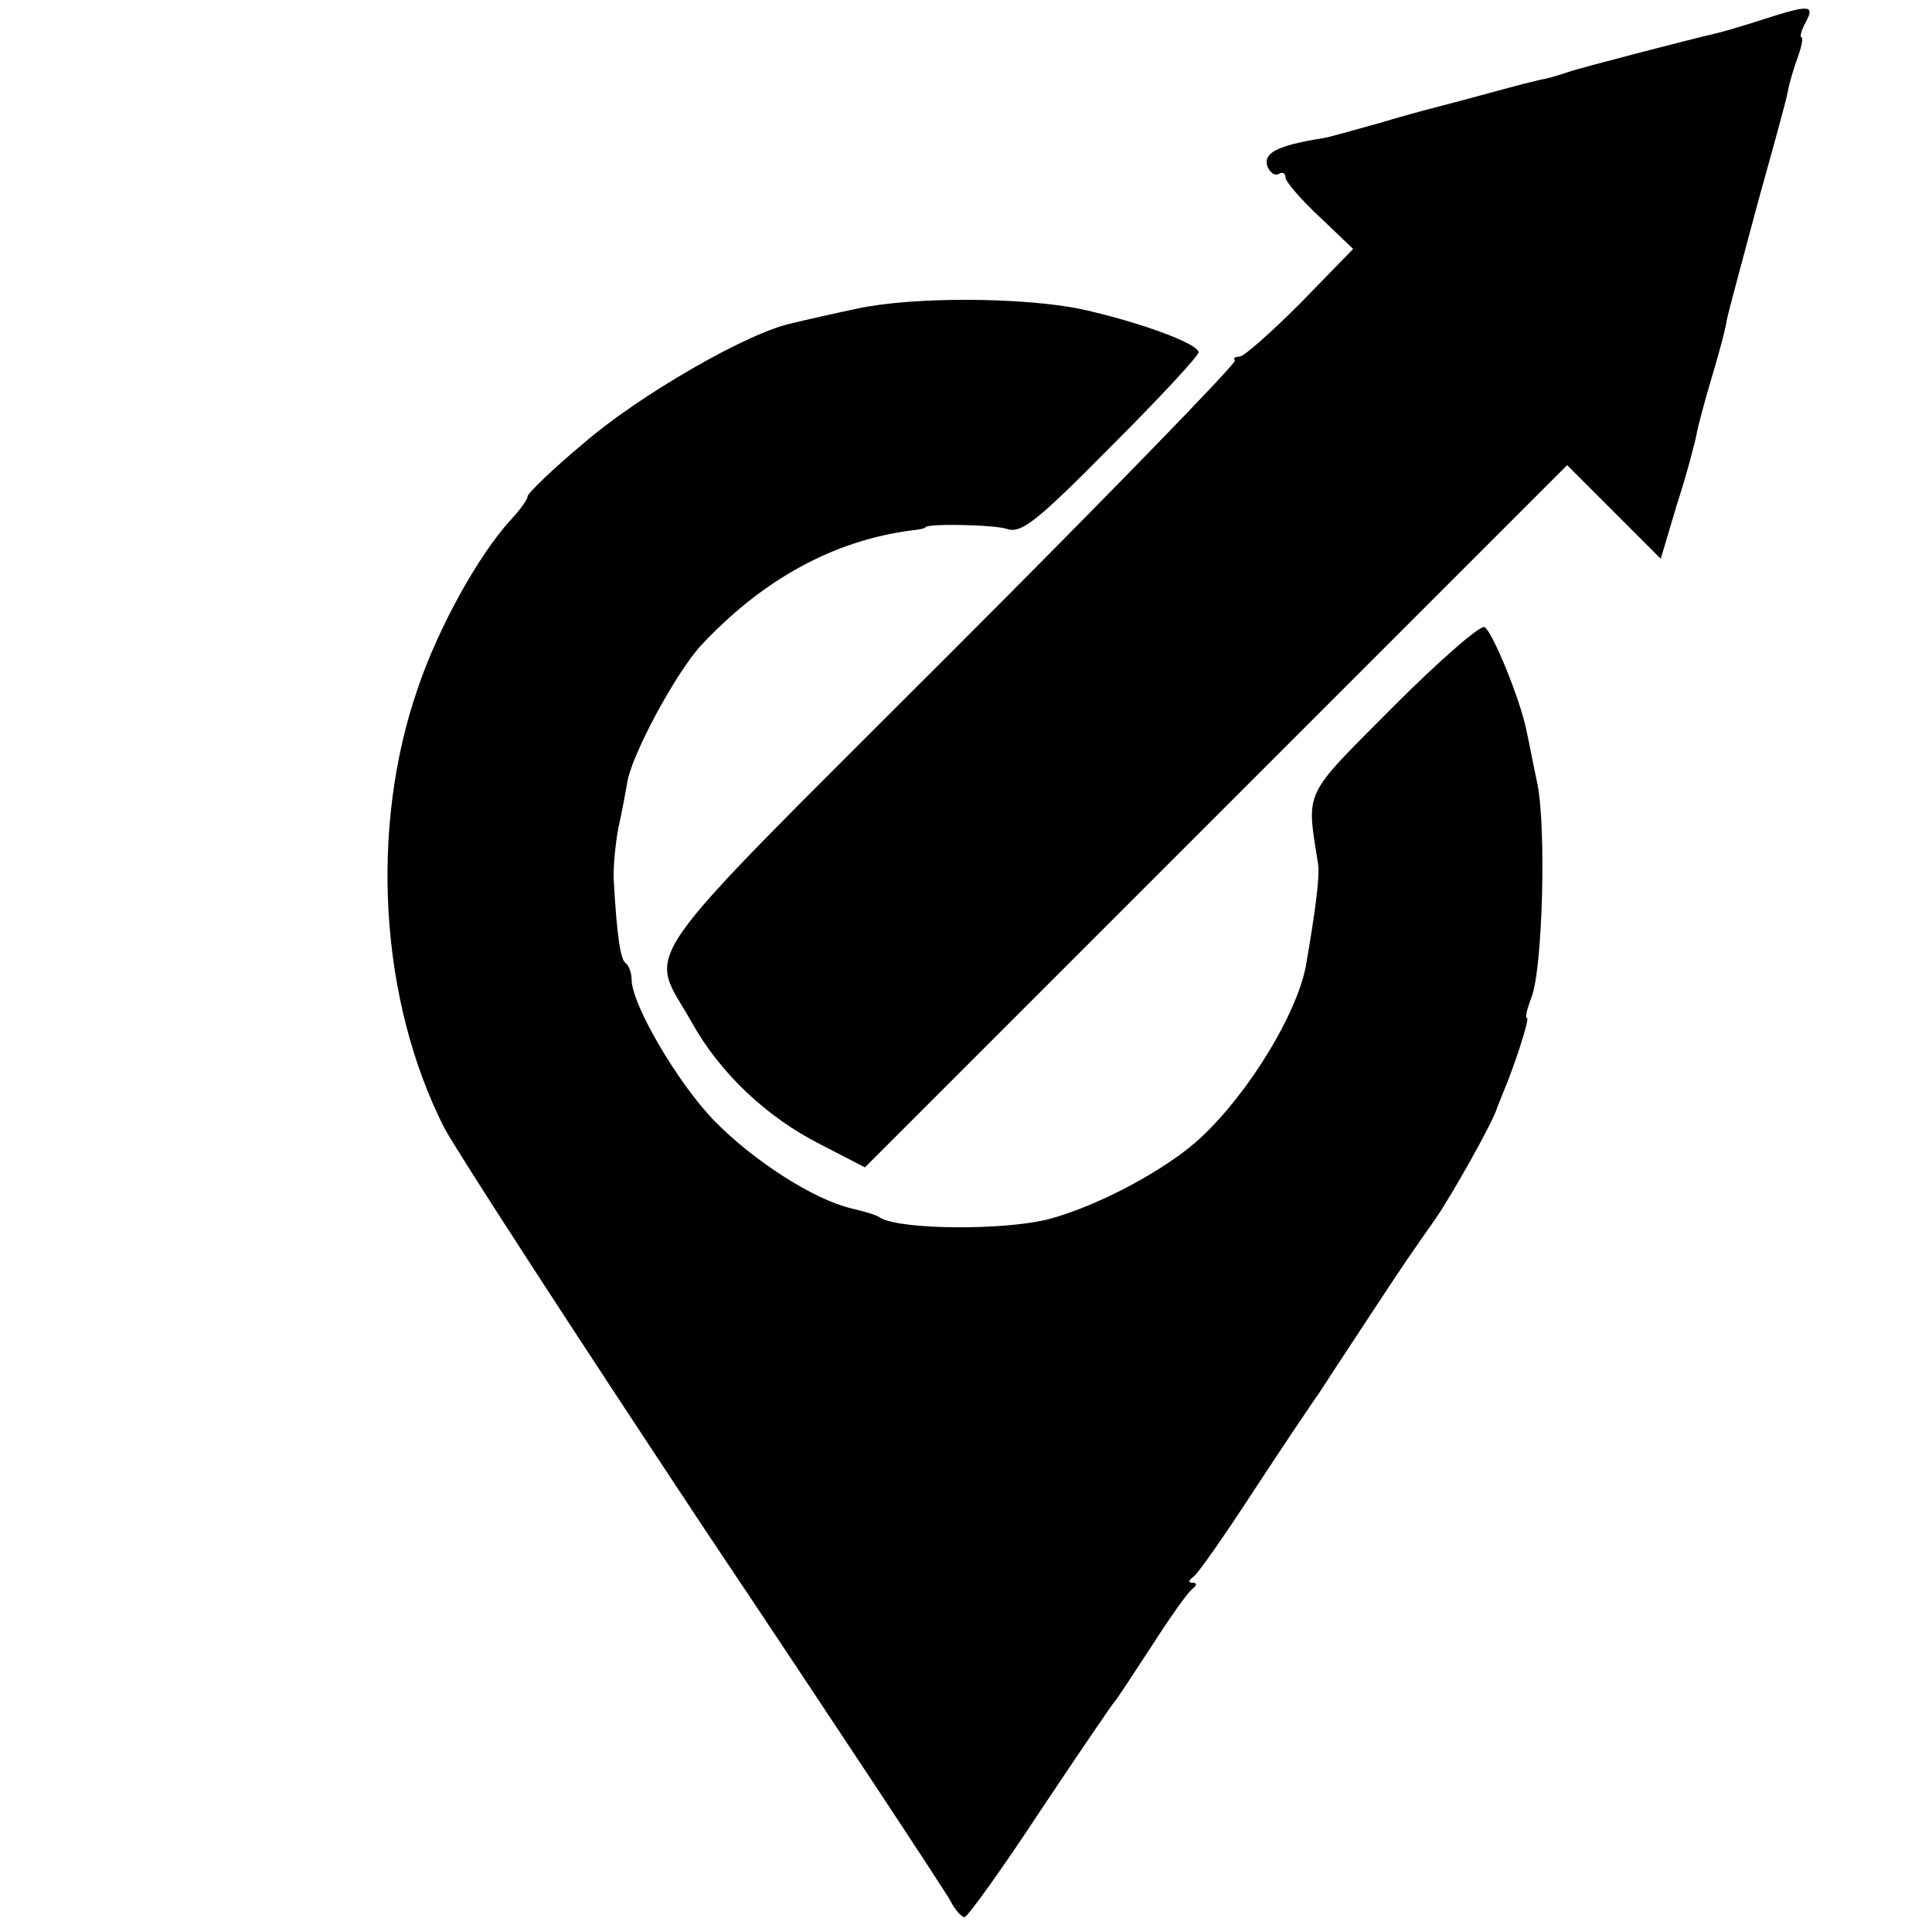
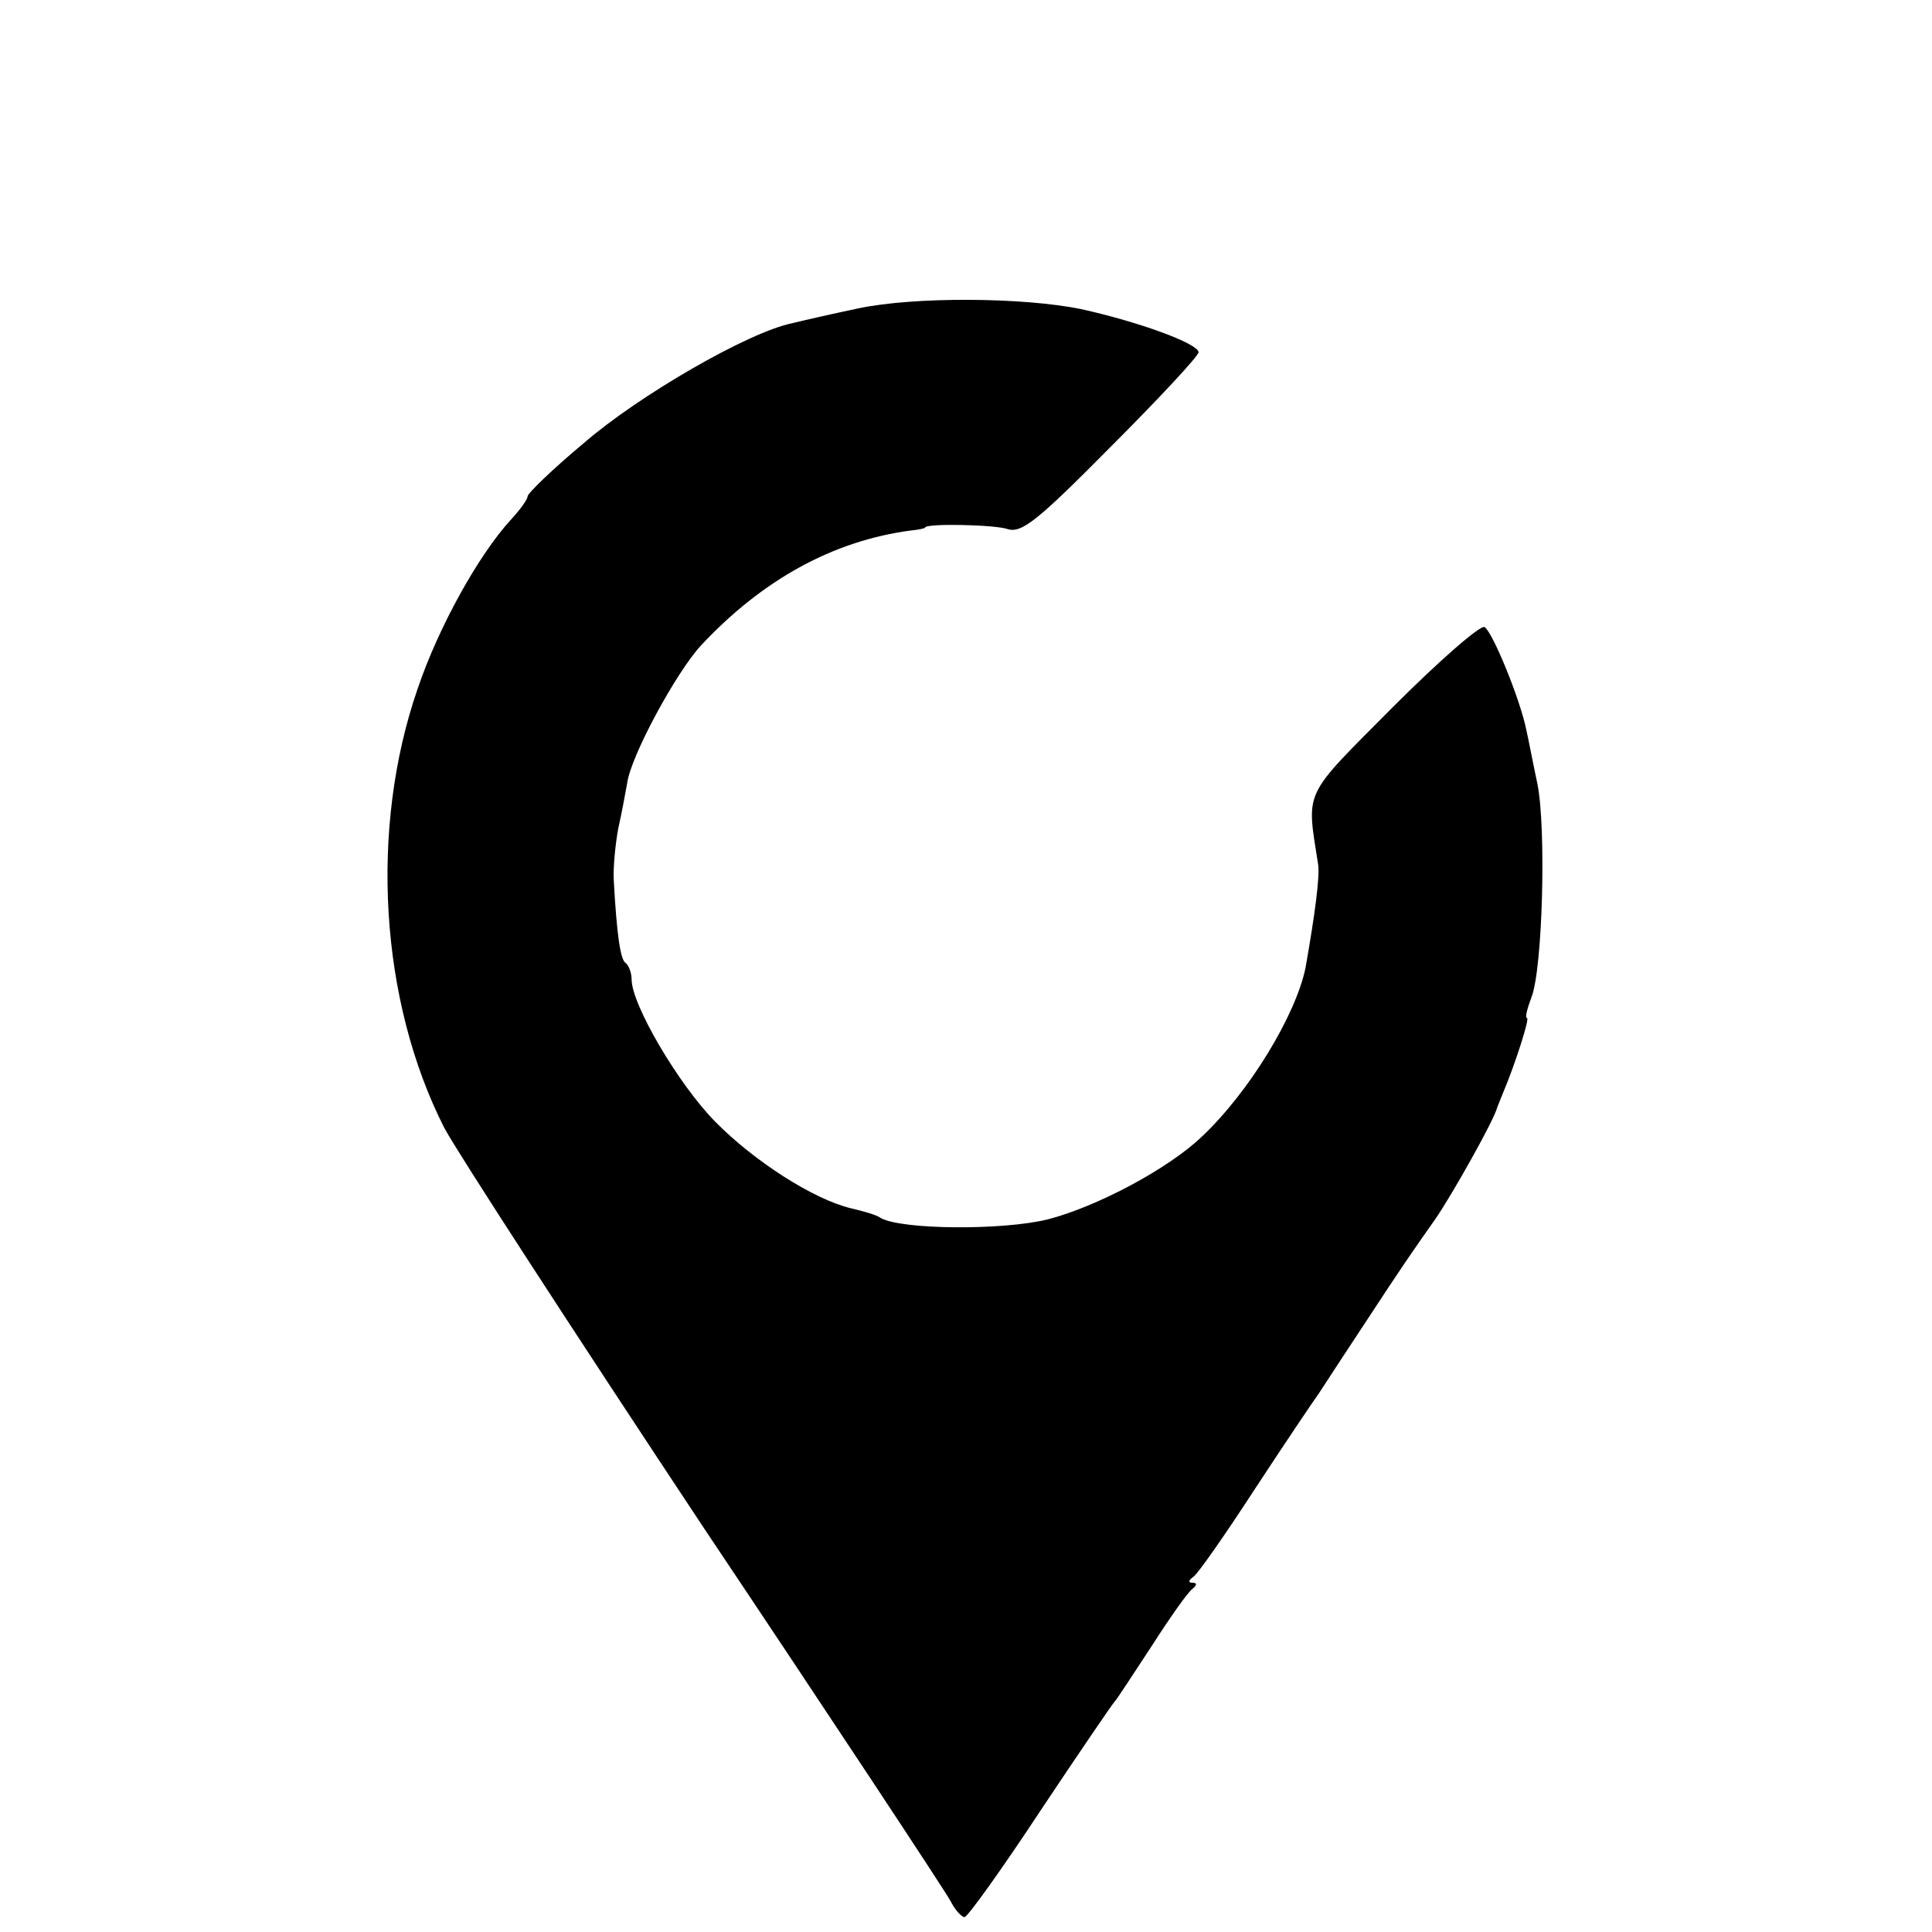
<svg xmlns="http://www.w3.org/2000/svg" version="1.0" width="260pt" height="260pt" viewBox="0 0 260 260" preserveAspectRatio="xMidYMid meet">
  <g transform="translate(0,260) scale(0.1,-0.1)" fill="#000000" stroke="none">
-     <path d="M2370 2573 c-25 -8 -52 -16 -61 -18 -35 -8 -185 -47 -199 -52 -8 -3 -22 -7 -30 -9 -8 -1 -42 -10 -75 -19 -33 -9 -67 -18 -75 -20 -8 -2 -42 -11 -75 -21 -33 -9 -67 -19 -75 -20 -62 -10 -81 -20 -74 -39 4 -8 10 -12 15 -9 5 3 9 1 9 -5 0 -5 20 -29 46 -53 l45 -43 -71 -73 c-39 -39 -76 -72 -82 -72 -6 0 -9 -2 -6 -5 3 -3 -170 -181 -384 -395 -437 -437 -405 -392 -347 -496 38 -68 100 -127 173 -164 l60 -31 472 472 473 473 63 -63 63 -63 22 74 c13 40 24 82 26 93 2 11 11 45 20 75 9 30 19 66 21 80 3 14 22 84 41 155 20 72 39 140 41 152 2 12 9 34 14 48 5 14 7 25 4 25 -2 0 0 9 6 20 13 24 5 24 -60 3z" />
-     <path d="M1155 2185 c-33 -7 -73 -16 -89 -20 -59 -12 -206 -97 -280 -161 -42 -35 -76 -68 -76 -72 0 -4 -10 -18 -23 -32 -43 -47 -97 -144 -125 -227 -65 -188 -51 -420 36 -591 17 -32 174 -274 349 -538 176 -263 325 -489 332 -502 6 -12 15 -22 19 -22 4 0 50 64 102 143 52 78 97 144 100 147 3 3 25 37 50 75 25 39 49 73 55 77 6 5 6 8 0 8 -6 0 -6 3 1 8 6 4 43 57 82 117 40 61 79 119 87 130 7 11 34 52 59 90 57 87 65 98 98 145 22 32 79 133 83 150 1 3 5 12 8 20 15 35 36 100 32 100 -3 0 0 12 6 28 15 38 20 227 8 287 -6 28 -12 60 -15 73 -8 40 -45 131 -56 138 -5 4 -61 -45 -123 -107 -123 -124 -117 -110 -101 -213 2 -17 -4 -64 -17 -138 -13 -64 -76 -168 -140 -228 -45 -43 -141 -94 -207 -111 -61 -15 -197 -14 -225 2 -5 4 -23 9 -40 13 -50 12 -130 63 -183 117 -49 50 -112 157 -112 191 0 9 -4 19 -8 22 -7 4 -12 38 -16 111 -1 17 2 48 6 70 5 22 10 50 12 61 5 37 66 149 99 185 83 89 178 141 282 155 11 1 20 3 20 4 0 6 94 4 111 -2 19 -6 41 12 139 111 65 65 118 122 118 127 -1 12 -81 41 -158 58 -78 16 -224 17 -300 1z" />
+     <path d="M1155 2185 c-33 -7 -73 -16 -89 -20 -59 -12 -206 -97 -280 -161 -42 -35 -76 -68 -76 -72 0 -4 -10 -18 -23 -32 -43 -47 -97 -144 -125 -227 -65 -188 -51 -420 36 -591 17 -32 174 -274 349 -538 176 -263 325 -489 332 -502 6 -12 15 -22 19 -22 4 0 50 64 102 143 52 78 97 144 100 147 3 3 25 37 50 75 25 39 49 73 55 77 6 5 6 8 0 8 -6 0 -6 3 1 8 6 4 43 57 82 117 40 61 79 119 87 130 7 11 34 52 59 90 57 87 65 98 98 145 22 32 79 133 83 150 1 3 5 12 8 20 15 35 36 100 32 100 -3 0 0 12 6 28 15 38 20 227 8 287 -6 28 -12 60 -15 73 -8 40 -45 131 -56 138 -5 4 -61 -45 -123 -107 -123 -124 -117 -110 -101 -213 2 -17 -4 -64 -17 -138 -13 -64 -76 -168 -140 -228 -45 -43 -141 -94 -207 -111 -61 -15 -197 -14 -225 2 -5 4 -23 9 -40 13 -50 12 -130 63 -183 117 -49 50 -112 157 -112 191 0 9 -4 19 -8 22 -7 4 -12 38 -16 111 -1 17 2 48 6 70 5 22 10 50 12 61 5 37 66 149 99 185 83 89 178 141 282 155 11 1 20 3 20 4 0 6 94 4 111 -2 19 -6 41 12 139 111 65 65 118 122 118 127 -1 12 -81 41 -158 58 -78 16 -224 17 -300 1" />
  </g>
</svg>